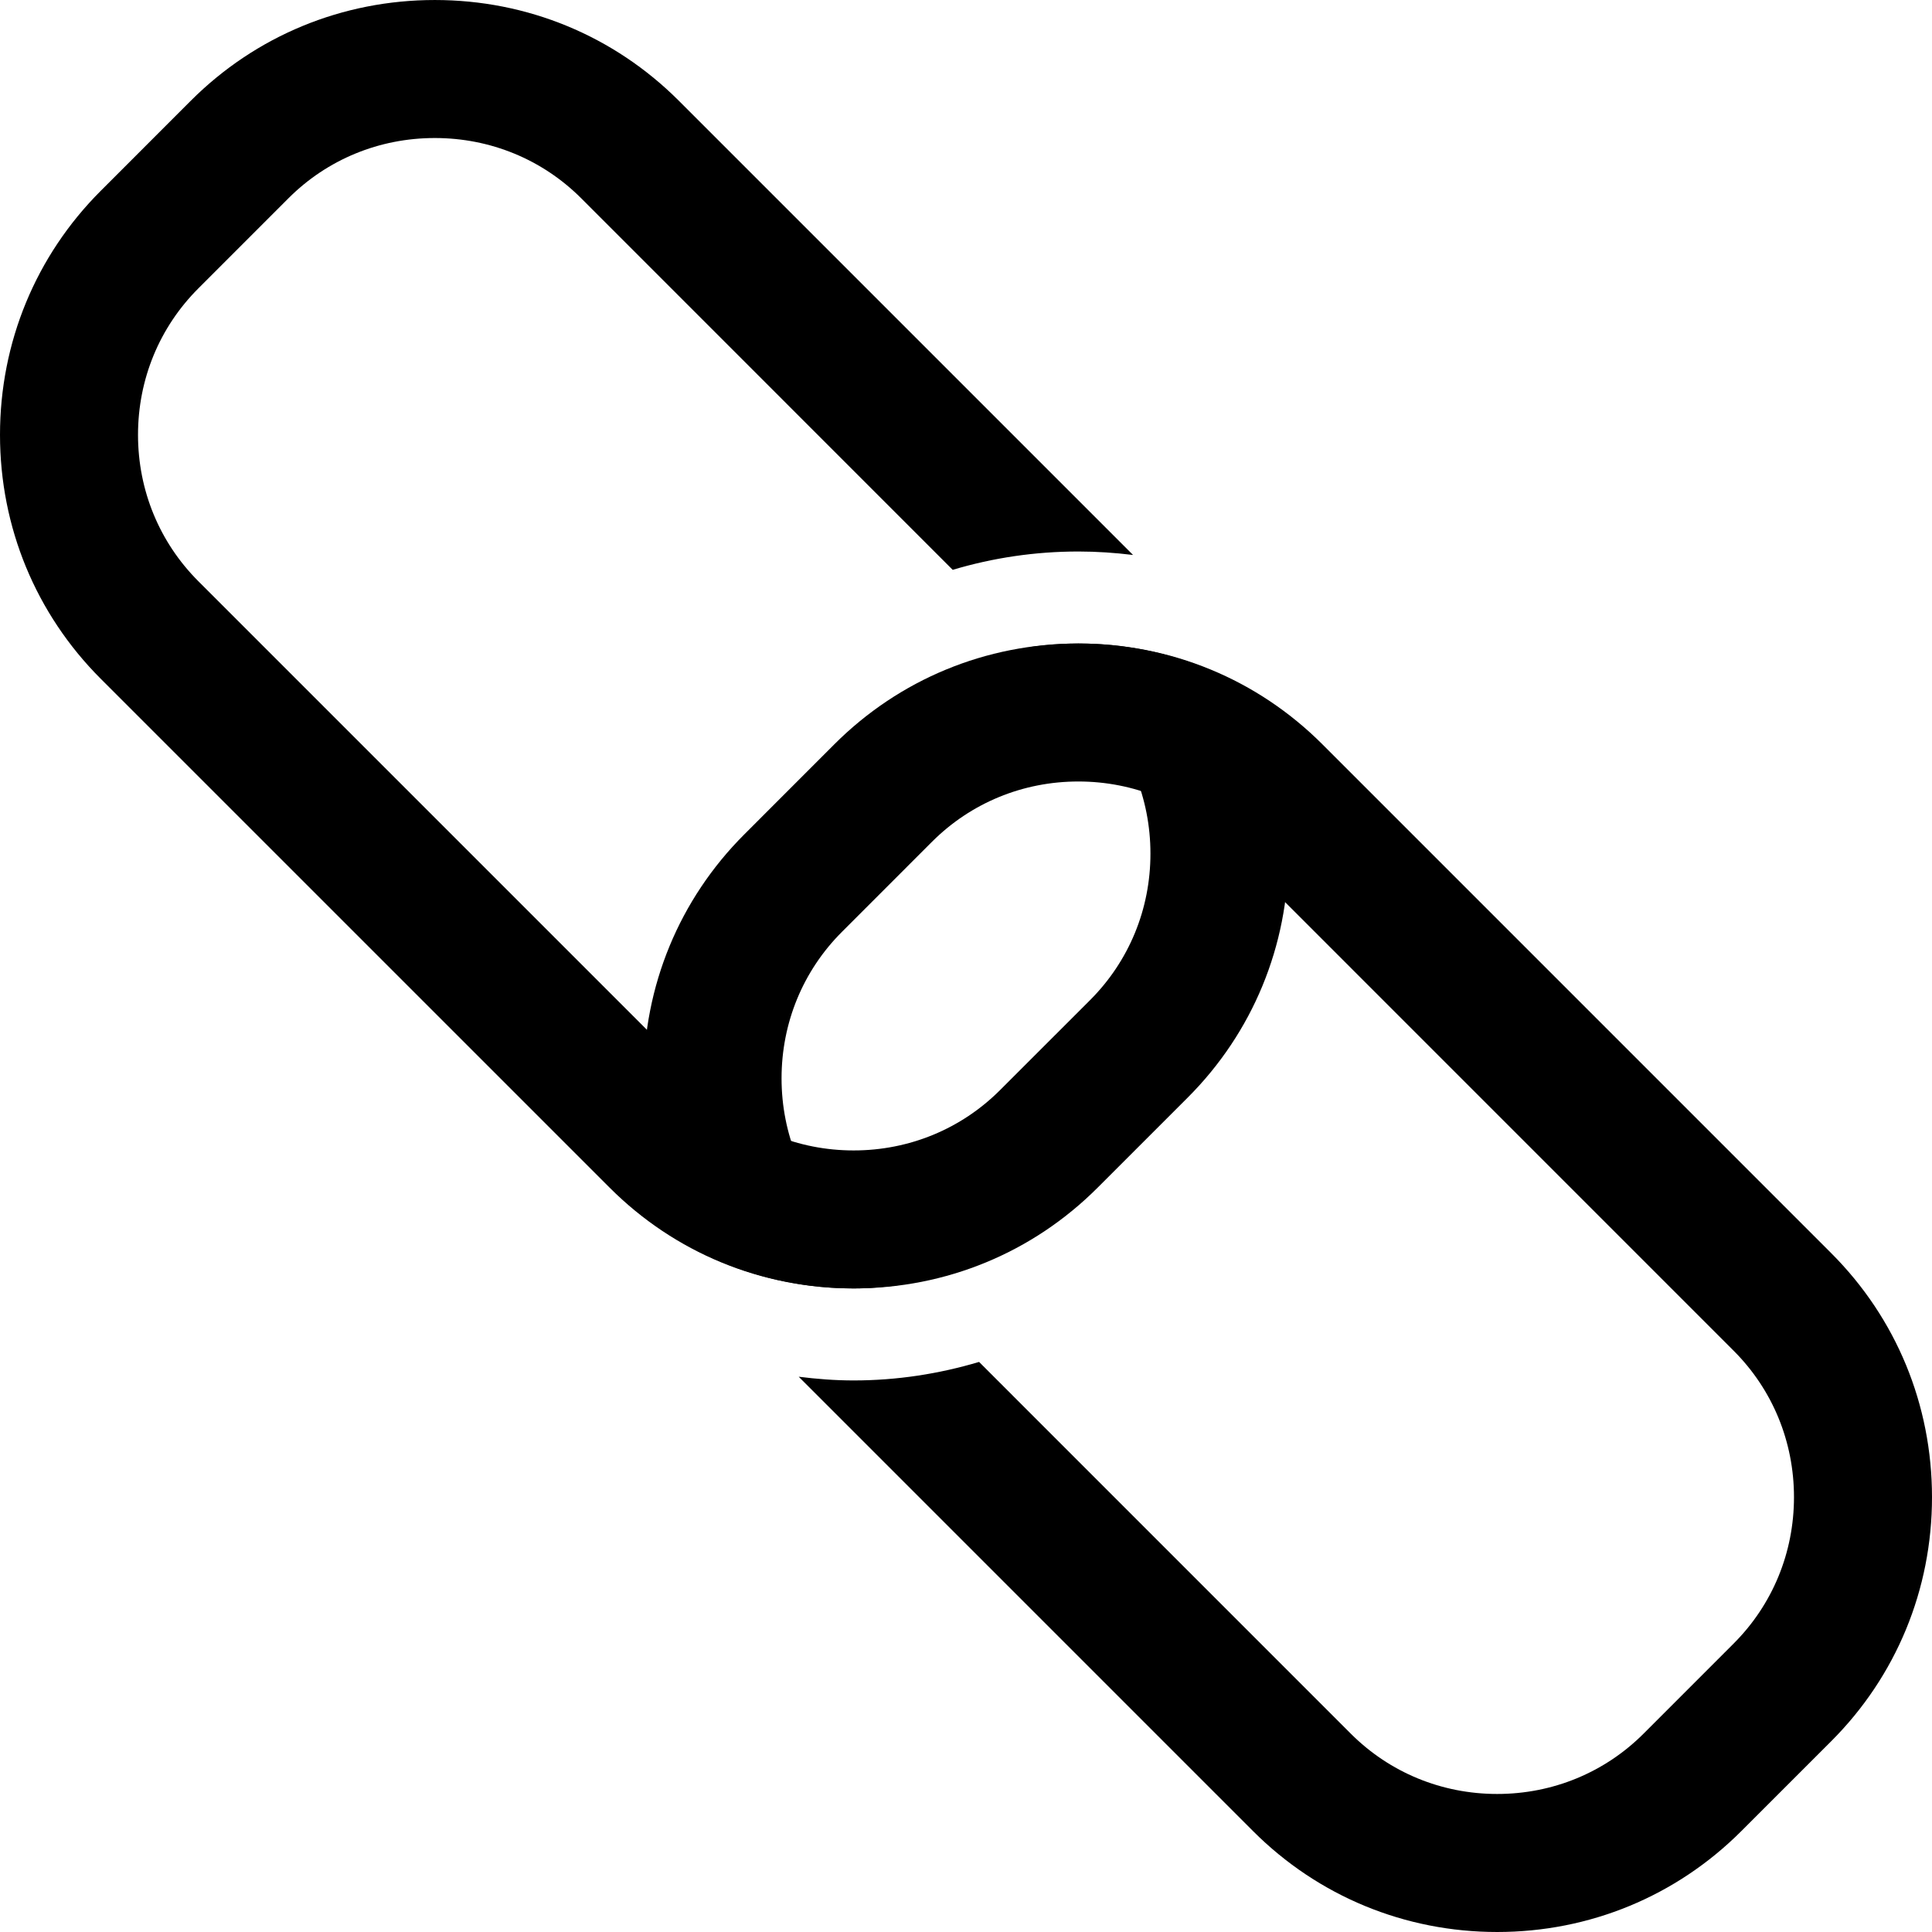
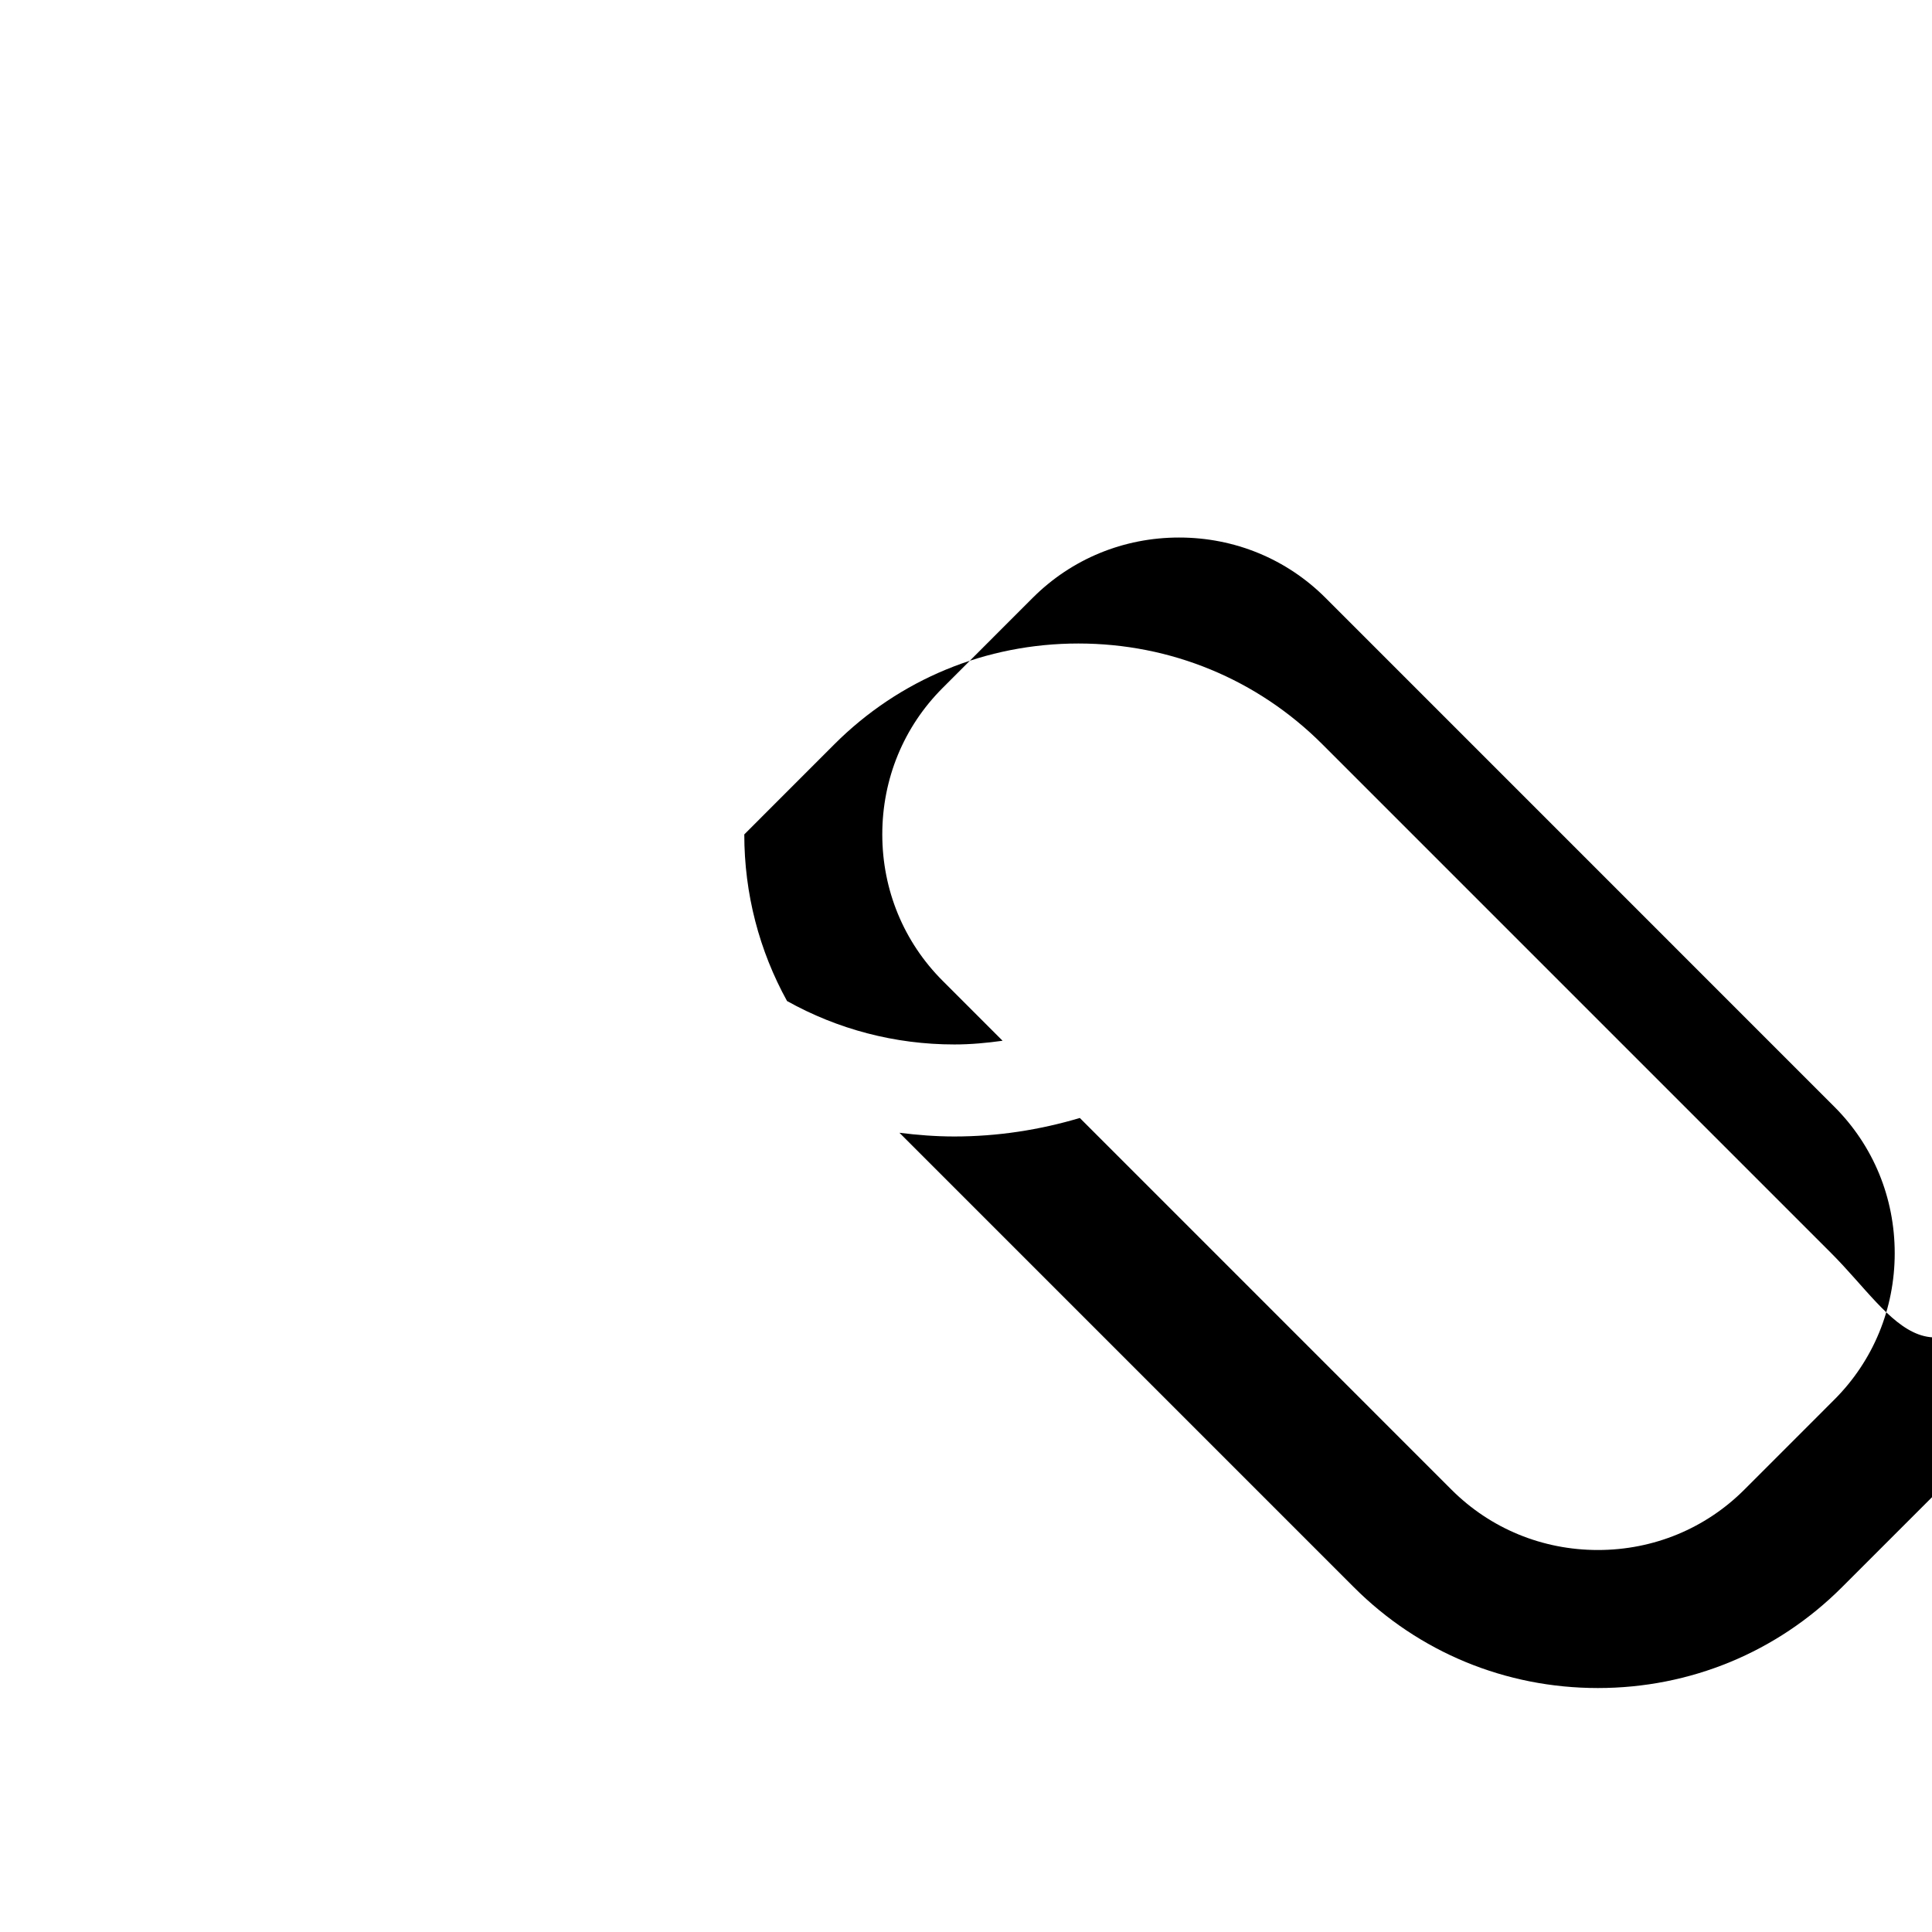
<svg xmlns="http://www.w3.org/2000/svg" fill="#000000" height="800px" width="800px" version="1.1" id="Layer_1" viewBox="0 0 496 496" xml:space="preserve">
  <g>
    <g>
-       <path d="M470.14,321.734L339.48,191.07c-16.672-16.668-38.916-25.864-62.632-25.864s-45.956,9.196-62.636,25.864l-23.132,23.144    c-16.676,16.668-25.86,38.908-25.86,62.632c0,15.24,3.84,29.848,10.976,42.78c12.976,7.232,27.636,11.148,42.956,11.148    c4.192,0,8.308-0.384,12.38-0.952l-15.404-15.408c-9.98-9.98-15.48-23.328-15.48-37.572c0-14.252,5.5-27.6,15.48-37.584    l23.136-23.144c9.984-9.98,23.332-15.484,37.584-15.484s27.6,5.504,37.584,15.484l130.656,130.668    c9.98,9.976,15.48,23.324,15.48,37.584c0,14.24-5.5,27.584-15.48,37.568l-23.136,23.144c-9.984,9.98-23.332,15.484-37.584,15.484    s-27.6-5.504-37.584-15.484l-95.424-95.432c-10.32,3.076-21.12,4.752-32.208,4.752c-4.76,0-9.456-0.368-14.1-0.952    l116.684,116.688c16.676,16.668,38.916,25.864,62.636,25.864c23.716,0,45.956-9.196,62.636-25.864l23.132-23.128    c16.676-16.684,25.86-38.92,25.86-62.632C496,360.638,486.816,338.406,470.14,321.734z" />
+       <path d="M470.14,321.734L339.48,191.07c-16.672-16.668-38.916-25.864-62.632-25.864s-45.956,9.196-62.636,25.864l-23.132,23.144    c0,15.24,3.84,29.848,10.976,42.78c12.976,7.232,27.636,11.148,42.956,11.148    c4.192,0,8.308-0.384,12.38-0.952l-15.404-15.408c-9.98-9.98-15.48-23.328-15.48-37.572c0-14.252,5.5-27.6,15.48-37.584    l23.136-23.144c9.984-9.98,23.332-15.484,37.584-15.484s27.6,5.504,37.584,15.484l130.656,130.668    c9.98,9.976,15.48,23.324,15.48,37.584c0,14.24-5.5,27.584-15.48,37.568l-23.136,23.144c-9.984,9.98-23.332,15.484-37.584,15.484    s-27.6-5.504-37.584-15.484l-95.424-95.432c-10.32,3.076-21.12,4.752-32.208,4.752c-4.76,0-9.456-0.368-14.1-0.952    l116.684,116.688c16.676,16.668,38.916,25.864,62.636,25.864c23.716,0,45.956-9.196,62.636-25.864l23.132-23.128    c16.676-16.684,25.86-38.92,25.86-62.632C496,360.638,486.816,338.406,470.14,321.734z" />
    </g>
  </g>
  <g>
    <g>
-       <path d="M319.844,176.43c-12.984-7.26-27.652-11.224-42.996-11.224c-4.204,0-8.348,0.324-12.432,0.908l15.456,15.456    c9.984,9.976,15.48,23.328,15.48,37.584c0,14.256-5.496,27.584-15.48,37.584l-23.136,23.128    c-9.984,9.98-23.332,15.484-37.584,15.484c-14.252,0-27.596-5.504-37.584-15.484L50.916,149.214    c-9.984-9.996-15.484-23.328-15.484-37.584c0-14.256,5.5-27.604,15.484-37.584l23.132-23.14    c9.984-9.984,23.332-15.472,37.584-15.472c14.248,0,27.596,5.488,37.584,15.472l95.372,95.388    c10.328-3.088,21.164-4.708,32.26-4.708c4.74,0,9.416,0.324,14.04,0.892L174.264,25.854    C157.588,9.182,135.348,0.002,111.632,0.002c-23.72,0-45.96,9.18-62.64,25.852L25.86,48.994C9.184,65.666,0,87.914,0,111.63    c0,23.712,9.184,45.944,25.86,62.632L156.516,304.91c16.676,16.684,38.92,25.864,62.636,25.864s45.96-9.18,62.636-25.864    l23.132-23.128c16.676-16.684,25.86-38.92,25.86-62.632C330.78,203.926,326.956,189.35,319.844,176.43z" />
-     </g>
+       </g>
  </g>
</svg>